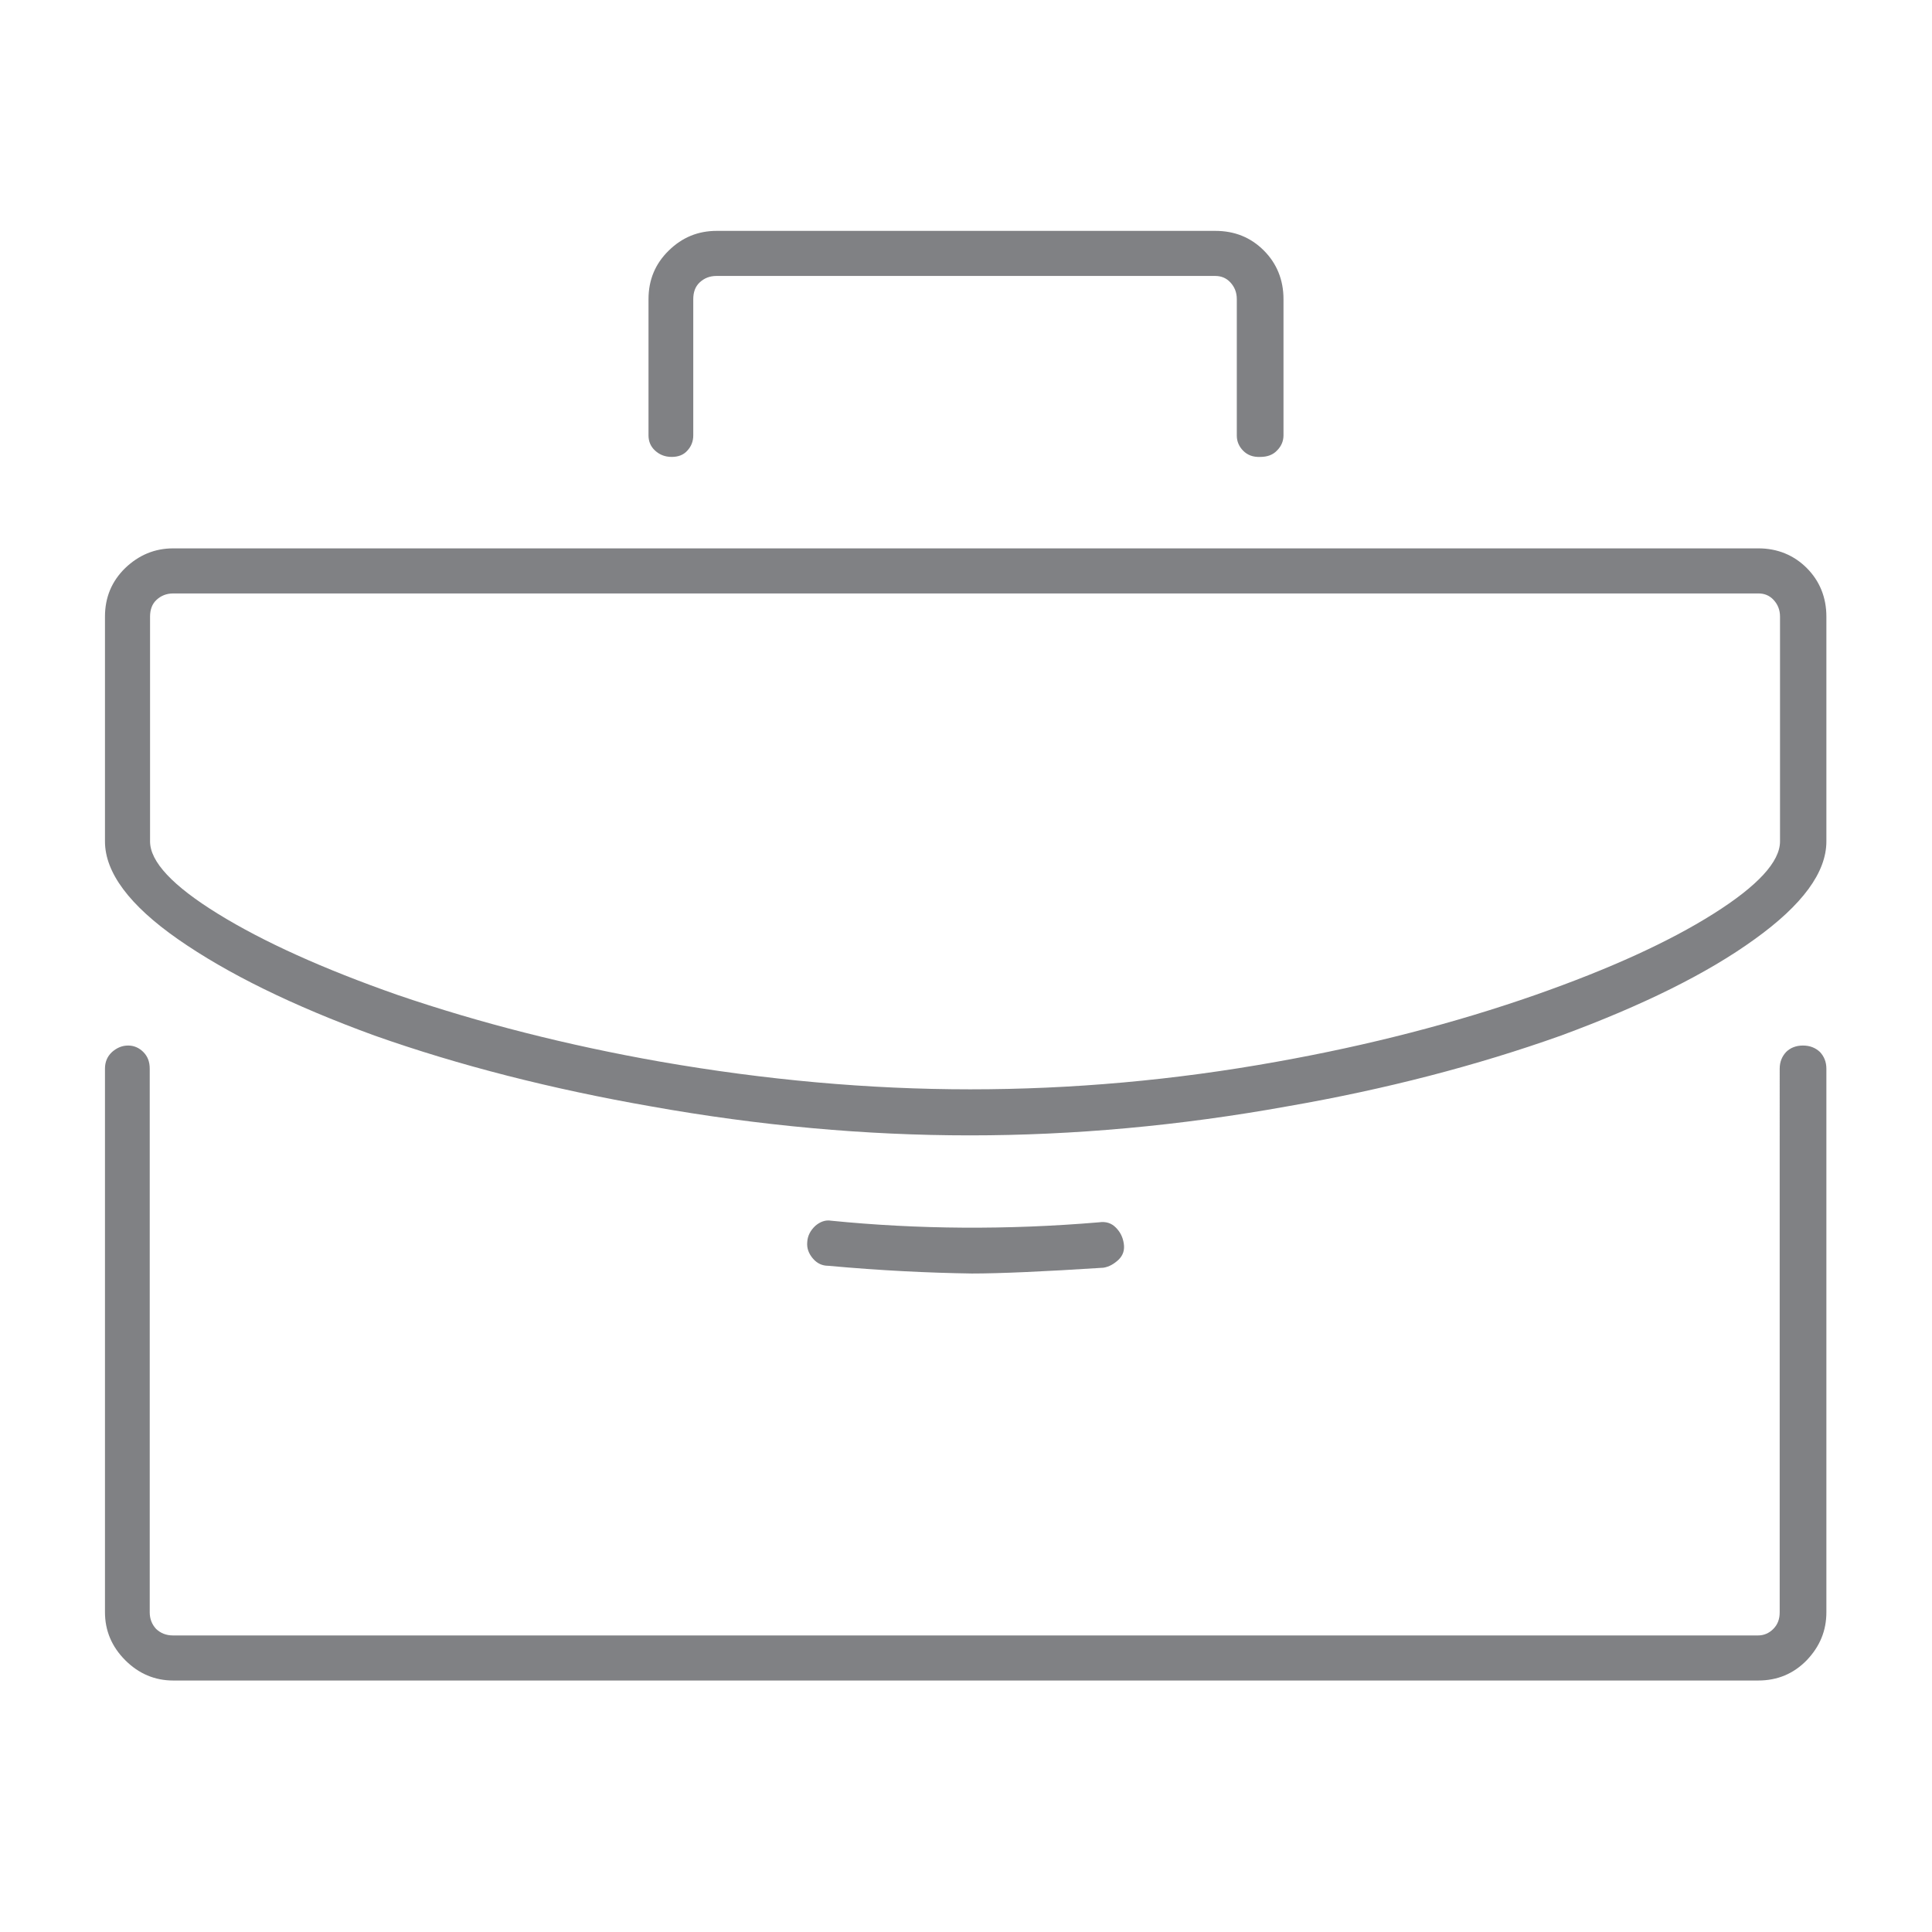
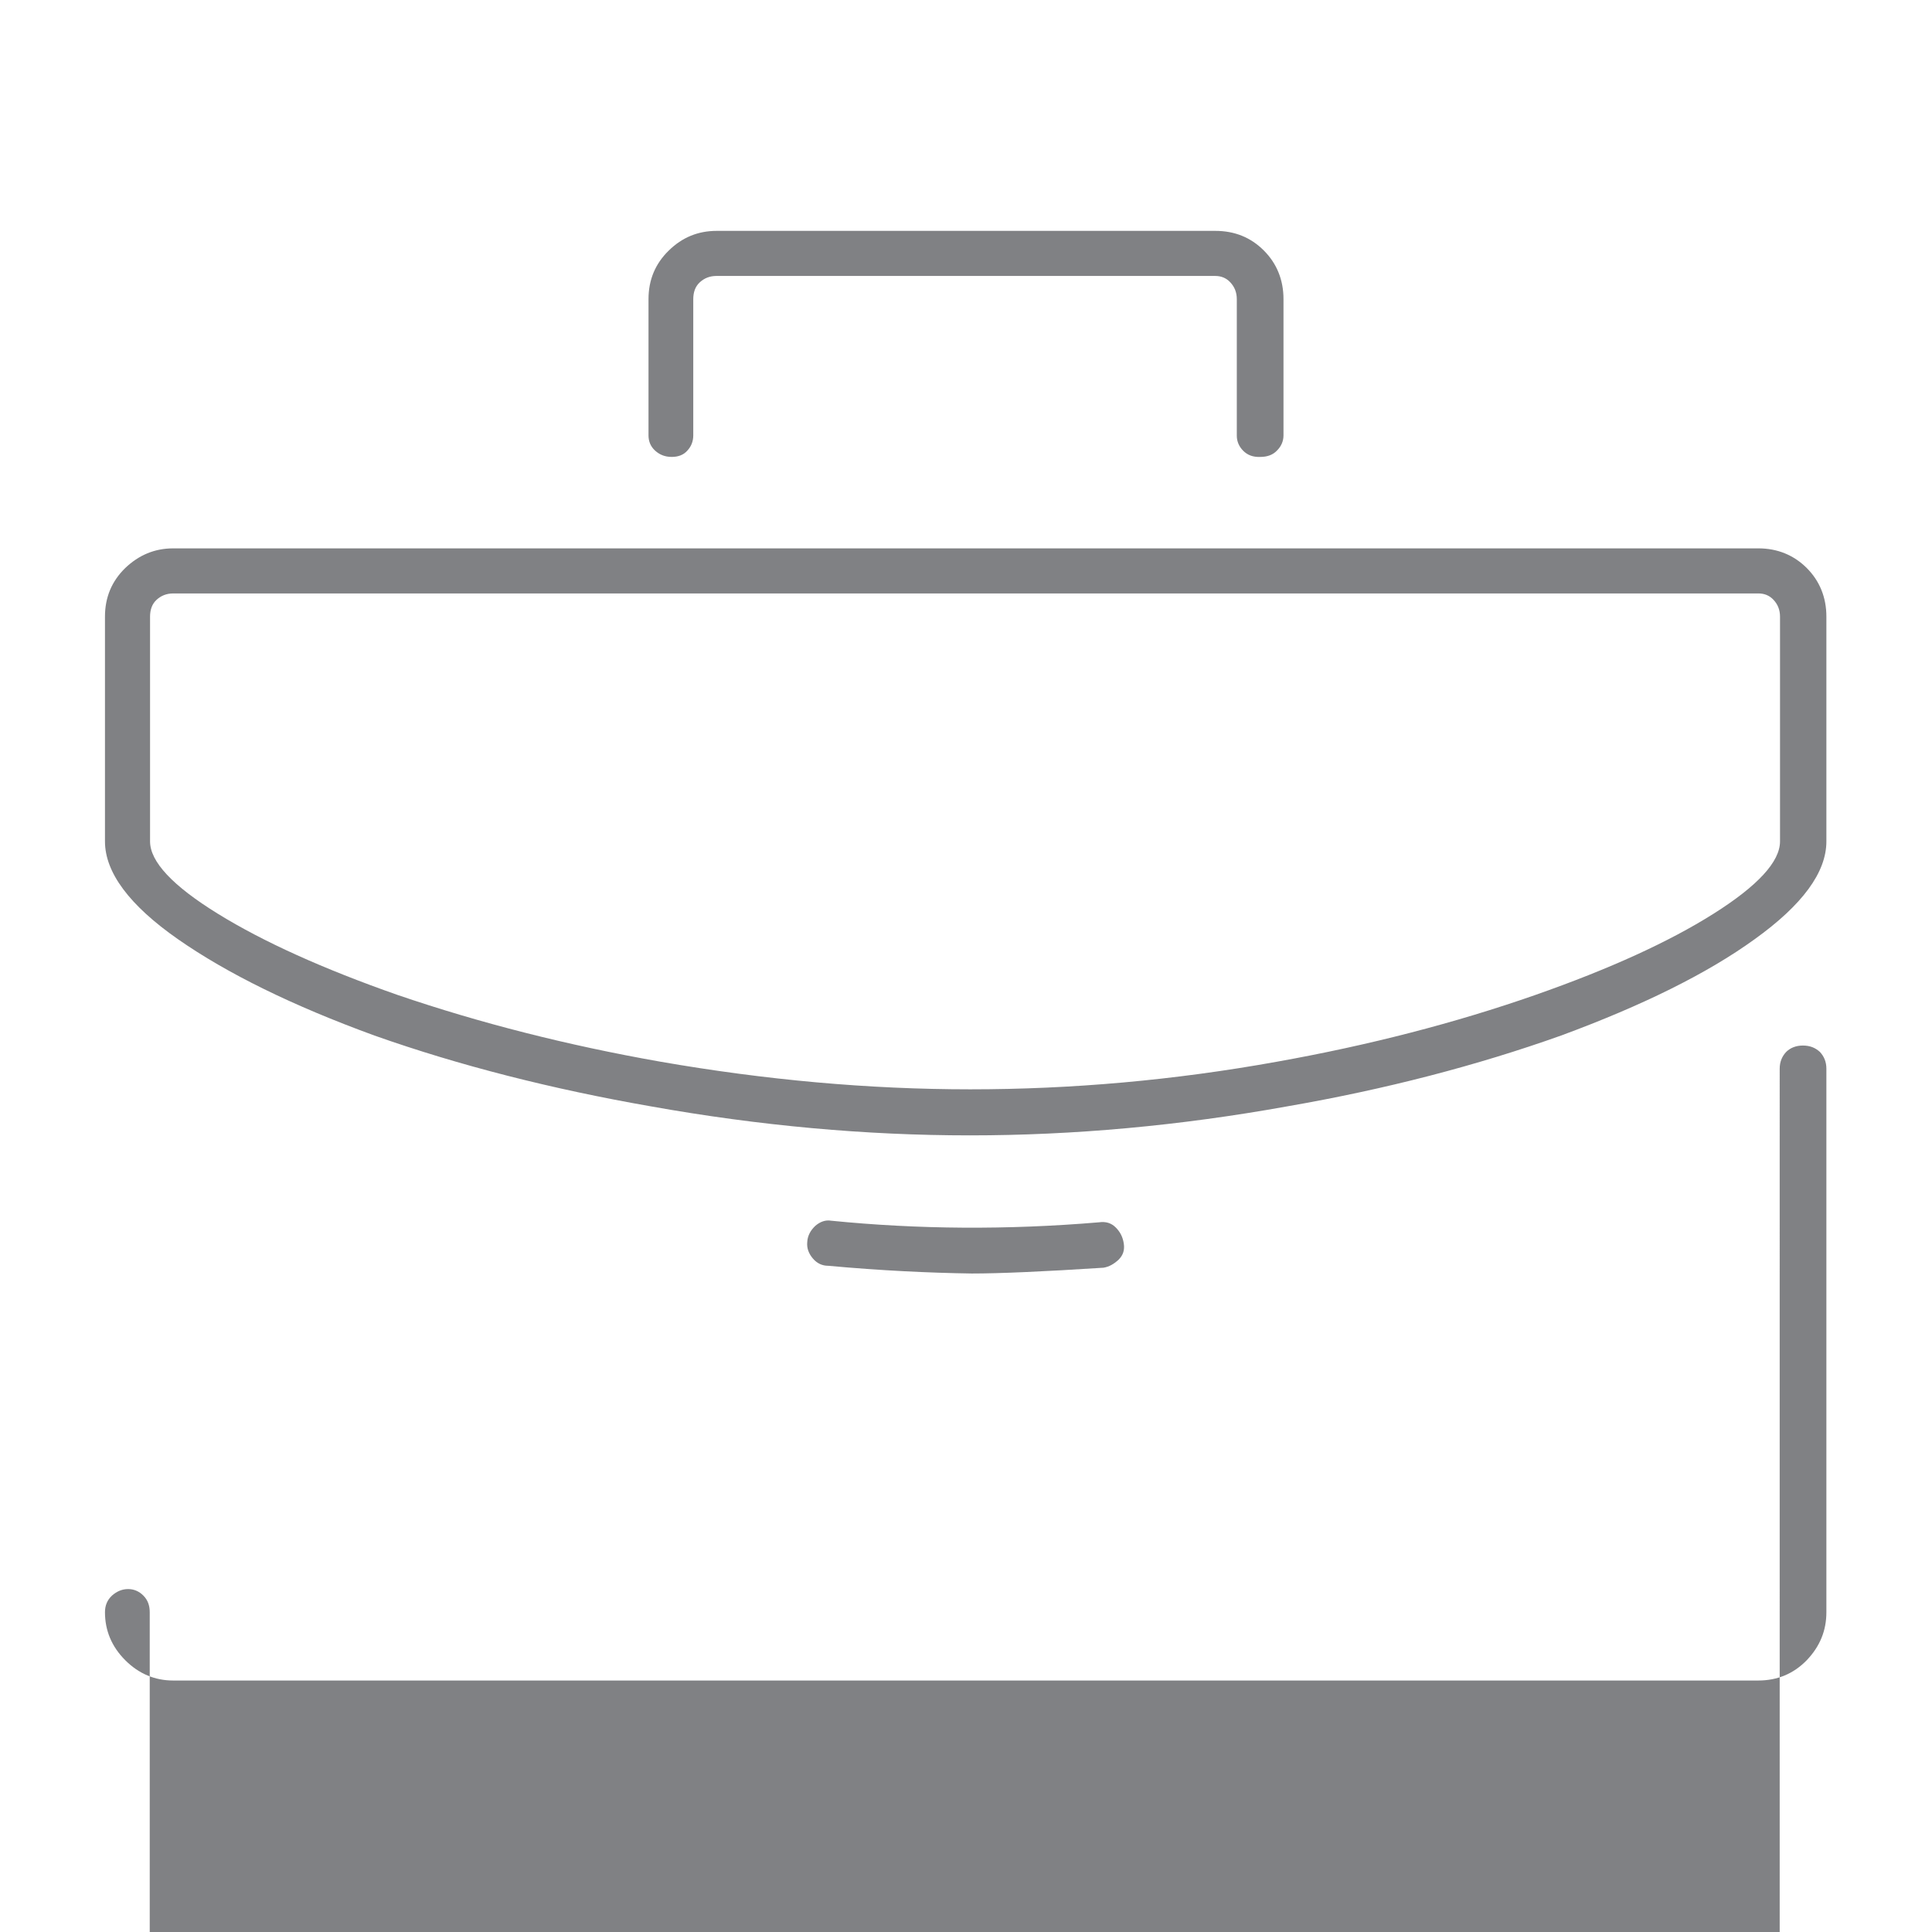
<svg xmlns="http://www.w3.org/2000/svg" viewBox="0 0 600 600">
  <style type="text/css">  
	.st0{fill:#808184;}
</style>
-   <path class="st0" d="M561.1 176.4c4 4 6.1 9.1 6.1 15.1v69.8c0 9.6-7.4 19.7-22.3 30.4 -14.8 10.7-34.9 20.6-60.1 29.9 -26.1 9.3-54.5 16.7-85.1 22 -33.3 6-66.2 9-98.5 9 -32.4 0-65.4-3-99-9 -30.9-5.4-59.6-12.7-85.9-22 -25.5-9.3-45.8-19.3-61-29.9 -15.2-10.6-22.7-20.8-22.7-30.4v-69.8c0-6 2.1-11 6.3-15.1 4.2-4 9.1-6.1 14.9-6.1h492.3C552 170.3 557.1 172.4 561.1 176.4zM565.2 326.7c1.3 1.4 2 3.1 2 5.2v168.8c0 5.7-2 10.6-6.1 14.9 -4.1 4.2-9.1 6.3-15.1 6.3H53.8c-5.7 0-10.7-2.1-14.9-6.3 -4.2-4.2-6.3-9.2-6.3-14.9V331.9c0-2.1 0.7-3.8 2.2-5.2 1.5-1.3 3.1-2 5-2 1.8 0 3.4 0.7 4.7 2 1.4 1.4 2 3.1 2 5.2v168.8c0 2.1 0.7 3.8 2 5.2 1.4 1.3 3.1 2 5.2 2h492.3c1.8 0 3.4-0.7 4.7-2 1.4-1.4 2-3.1 2-5.2V331.9c0-2.1 0.7-3.8 2-5.2 1.3-1.3 3.1-2 5.2-2C562.1 324.7 563.8 325.4 565.2 326.7zM552.8 191.5c0-2.1-0.7-3.8-2-5.2 -1.3-1.4-2.9-2-4.7-2H53.8c-2.1 0-3.8 0.7-5.2 2s-2 3.1-2 5.2v69.8c0 6.3 7 13.8 21.1 22.5 14.1 8.7 32.7 17.1 55.8 25.2 25.5 8.7 52.6 15.6 81.5 20.7 32.7 5.7 64.8 8.6 96.3 8.6s63.3-2.8 95.4-8.6c28.5-5.1 55.2-12 80.1-20.7 23.1-8.1 41.5-16.5 55.3-25.2 13.8-8.7 20.7-16.2 20.7-22.5V191.5zM386.1 140c-1.3-1.3-2-2.9-2-4.7V92.9c0-2.1-0.7-3.8-2-5.2 -1.3-1.4-2.9-2-4.7-2H222.5c-2.1 0-3.8 0.7-5.2 2s-2 3.1-2 5.2v42.3c0 1.8-0.6 3.4-1.8 4.7 -1.2 1.4-2.9 2-4.9 2 -2.1 0-3.8-0.7-5.2-2 -1.4-1.3-2-2.9-2-4.7V92.9c0-6 2.1-11 6.3-15.1 4.2-4.1 9.1-6.1 14.9-6.1h154.8c6 0 11 2 15.1 6.1 4 4 6.1 9.1 6.1 15.1v42.3c0 1.8-0.7 3.4-2 4.7 -1.3 1.4-3.1 2-5.2 2C389.1 142 387.4 141.3 386.1 140zM257.2 393.1c-1.8 0-3.4-0.7-4.7-2.2 -1.3-1.5-2-3.2-1.8-5.2 0.1-1.9 1-3.6 2.5-5 1.5-1.3 3.2-1.9 4.9-1.6 27 2.7 54.7 2.9 83.2 0.5 2.1-0.3 3.8 0.2 5.2 1.6s2.2 3 2.5 5c0.3 2-0.2 3.6-1.6 5 -1.4 1.3-2.9 2.2-4.7 2.5 -18.6 1.2-32.3 1.8-40.9 1.8C288.5 395.3 273.6 394.6 257.2 393.1z" />
+   <path class="st0" d="M561.1 176.4c4 4 6.1 9.1 6.1 15.1v69.8c0 9.6-7.4 19.7-22.3 30.4 -14.8 10.7-34.9 20.6-60.1 29.9 -26.1 9.3-54.5 16.7-85.1 22 -33.3 6-66.2 9-98.5 9 -32.4 0-65.4-3-99-9 -30.9-5.4-59.6-12.7-85.9-22 -25.5-9.3-45.8-19.3-61-29.9 -15.2-10.6-22.7-20.8-22.7-30.4v-69.8c0-6 2.1-11 6.3-15.1 4.2-4 9.1-6.1 14.9-6.1h492.3C552 170.3 557.1 172.4 561.1 176.4zM565.2 326.7c1.3 1.4 2 3.1 2 5.2v168.8c0 5.7-2 10.6-6.1 14.9 -4.1 4.2-9.1 6.3-15.1 6.3H53.8c-5.7 0-10.7-2.1-14.9-6.3 -4.2-4.2-6.3-9.2-6.3-14.9c0-2.1 0.7-3.8 2.2-5.2 1.5-1.3 3.1-2 5-2 1.8 0 3.4 0.7 4.7 2 1.4 1.4 2 3.1 2 5.2v168.8c0 2.1 0.7 3.8 2 5.2 1.4 1.3 3.1 2 5.2 2h492.3c1.8 0 3.4-0.7 4.7-2 1.4-1.4 2-3.1 2-5.2V331.9c0-2.1 0.7-3.8 2-5.2 1.3-1.3 3.1-2 5.2-2C562.1 324.7 563.8 325.4 565.2 326.7zM552.8 191.5c0-2.1-0.7-3.8-2-5.2 -1.3-1.4-2.9-2-4.7-2H53.8c-2.1 0-3.8 0.7-5.2 2s-2 3.1-2 5.2v69.8c0 6.3 7 13.8 21.1 22.5 14.1 8.7 32.7 17.1 55.8 25.2 25.5 8.7 52.6 15.6 81.5 20.7 32.7 5.7 64.8 8.6 96.3 8.6s63.3-2.8 95.4-8.6c28.5-5.1 55.2-12 80.1-20.7 23.1-8.1 41.5-16.5 55.3-25.2 13.8-8.7 20.7-16.2 20.7-22.5V191.5zM386.1 140c-1.3-1.3-2-2.9-2-4.7V92.9c0-2.1-0.7-3.8-2-5.2 -1.3-1.4-2.9-2-4.7-2H222.5c-2.1 0-3.8 0.7-5.2 2s-2 3.1-2 5.2v42.3c0 1.8-0.6 3.4-1.8 4.7 -1.2 1.4-2.9 2-4.9 2 -2.1 0-3.8-0.7-5.2-2 -1.4-1.3-2-2.9-2-4.7V92.9c0-6 2.1-11 6.3-15.1 4.2-4.1 9.1-6.1 14.9-6.1h154.8c6 0 11 2 15.1 6.1 4 4 6.1 9.1 6.1 15.1v42.3c0 1.8-0.7 3.4-2 4.7 -1.3 1.4-3.1 2-5.2 2C389.1 142 387.4 141.3 386.1 140zM257.2 393.1c-1.8 0-3.4-0.7-4.7-2.2 -1.3-1.5-2-3.2-1.8-5.2 0.1-1.9 1-3.6 2.5-5 1.5-1.3 3.2-1.9 4.9-1.6 27 2.7 54.7 2.9 83.2 0.5 2.1-0.3 3.8 0.2 5.2 1.6s2.2 3 2.5 5c0.3 2-0.2 3.6-1.6 5 -1.4 1.3-2.9 2.2-4.7 2.5 -18.6 1.2-32.3 1.8-40.9 1.8C288.5 395.3 273.6 394.6 257.2 393.1z" />
</svg>